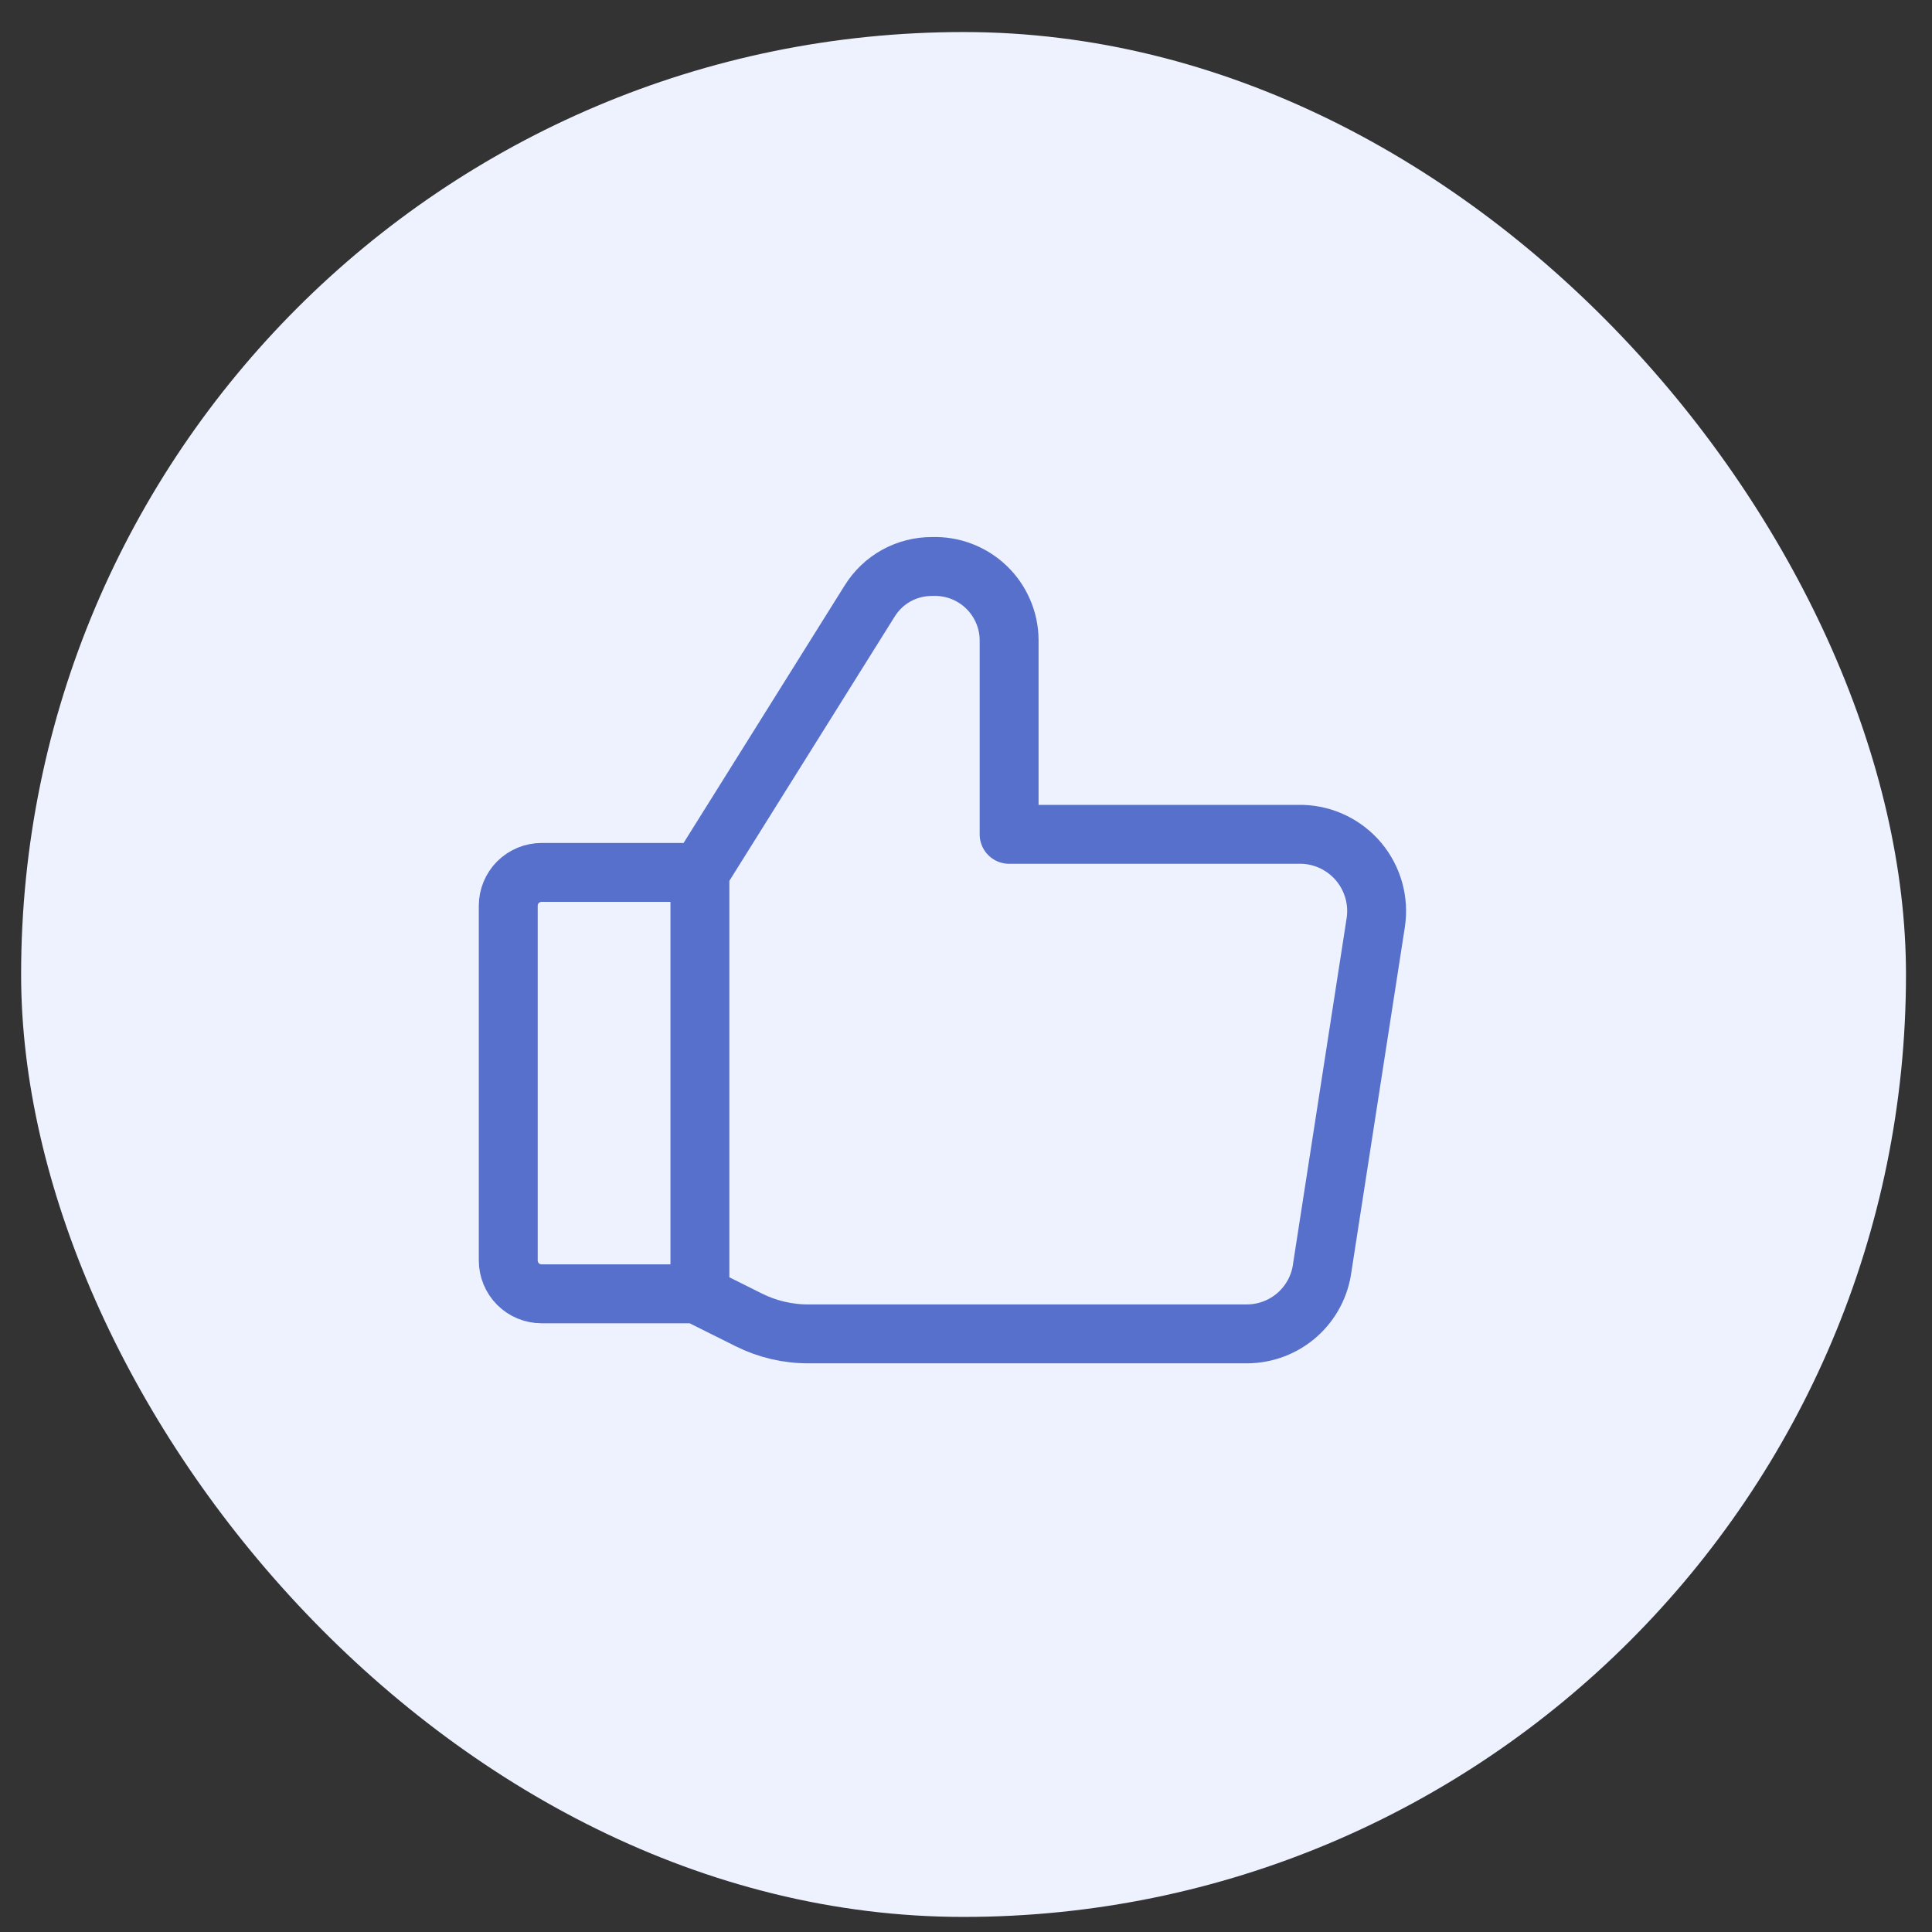
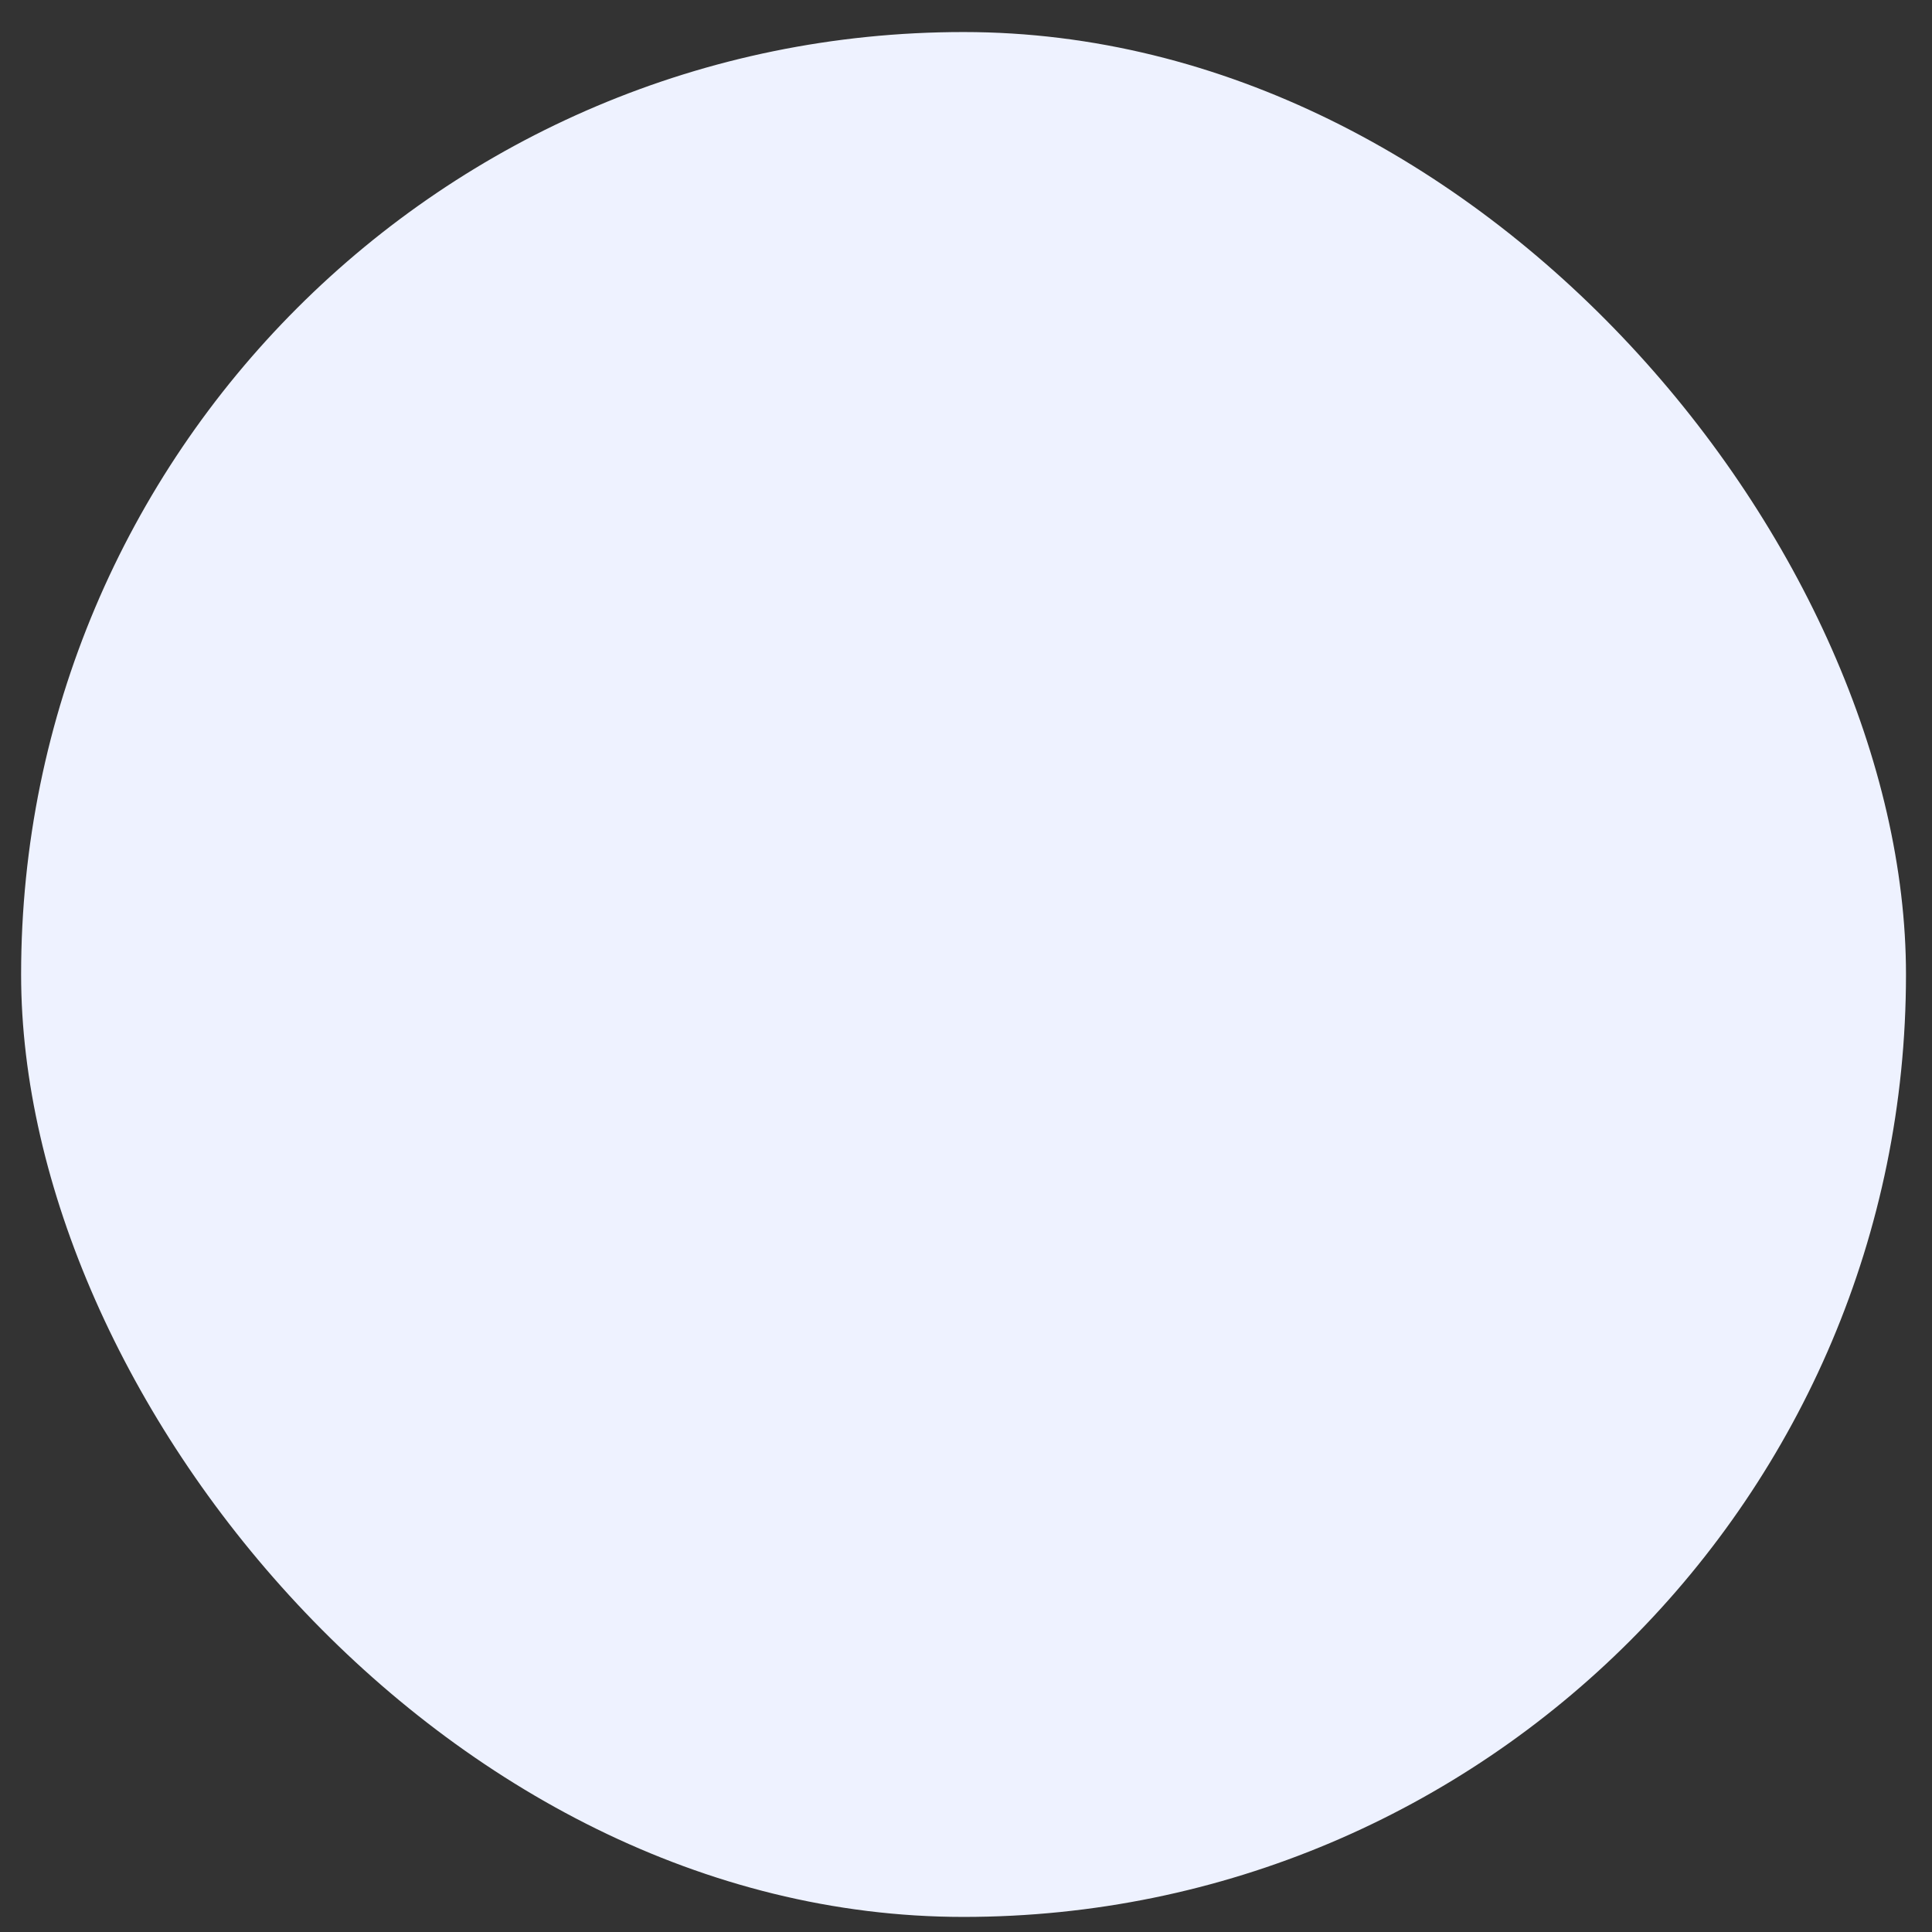
<svg xmlns="http://www.w3.org/2000/svg" width="41" height="41" viewBox="0 0 41 41" fill="none">
  <rect x="0" y="0" width="41" height="41" fill="#333333" stroke="none" />
  <rect x="0.448" y="0.68" width="40" height="40" rx="20" fill="#EEF2FF" />
-   <path d="M14.853 18.514H11.494C11.306 18.514 11.126 18.589 10.993 18.721C10.86 18.854 10.786 19.035 10.786 19.223V26.748C10.786 26.936 10.86 27.117 10.993 27.25C11.126 27.383 11.306 27.457 11.494 27.457H14.853V18.514ZM14.853 18.514L18.453 12.759C18.593 12.532 18.789 12.344 19.022 12.215C19.256 12.086 19.519 12.02 19.785 12.022C19.996 12.015 20.205 12.049 20.402 12.124C20.598 12.199 20.778 12.312 20.93 12.458C21.082 12.603 21.203 12.777 21.286 12.97C21.37 13.163 21.414 13.371 21.415 13.581V17.706H27.637C27.867 17.713 28.093 17.769 28.3 17.87C28.506 17.971 28.689 18.114 28.837 18.291C28.984 18.468 29.092 18.674 29.154 18.895C29.216 19.117 29.23 19.349 29.196 19.576L28.062 26.89C28.014 27.28 27.825 27.64 27.53 27.901C27.235 28.162 26.855 28.306 26.461 28.307H17.163C16.721 28.309 16.284 28.207 15.888 28.009L14.867 27.499" stroke="#5770CB" stroke-width="1.25" stroke-linecap="round" stroke-linejoin="round" />
</svg>